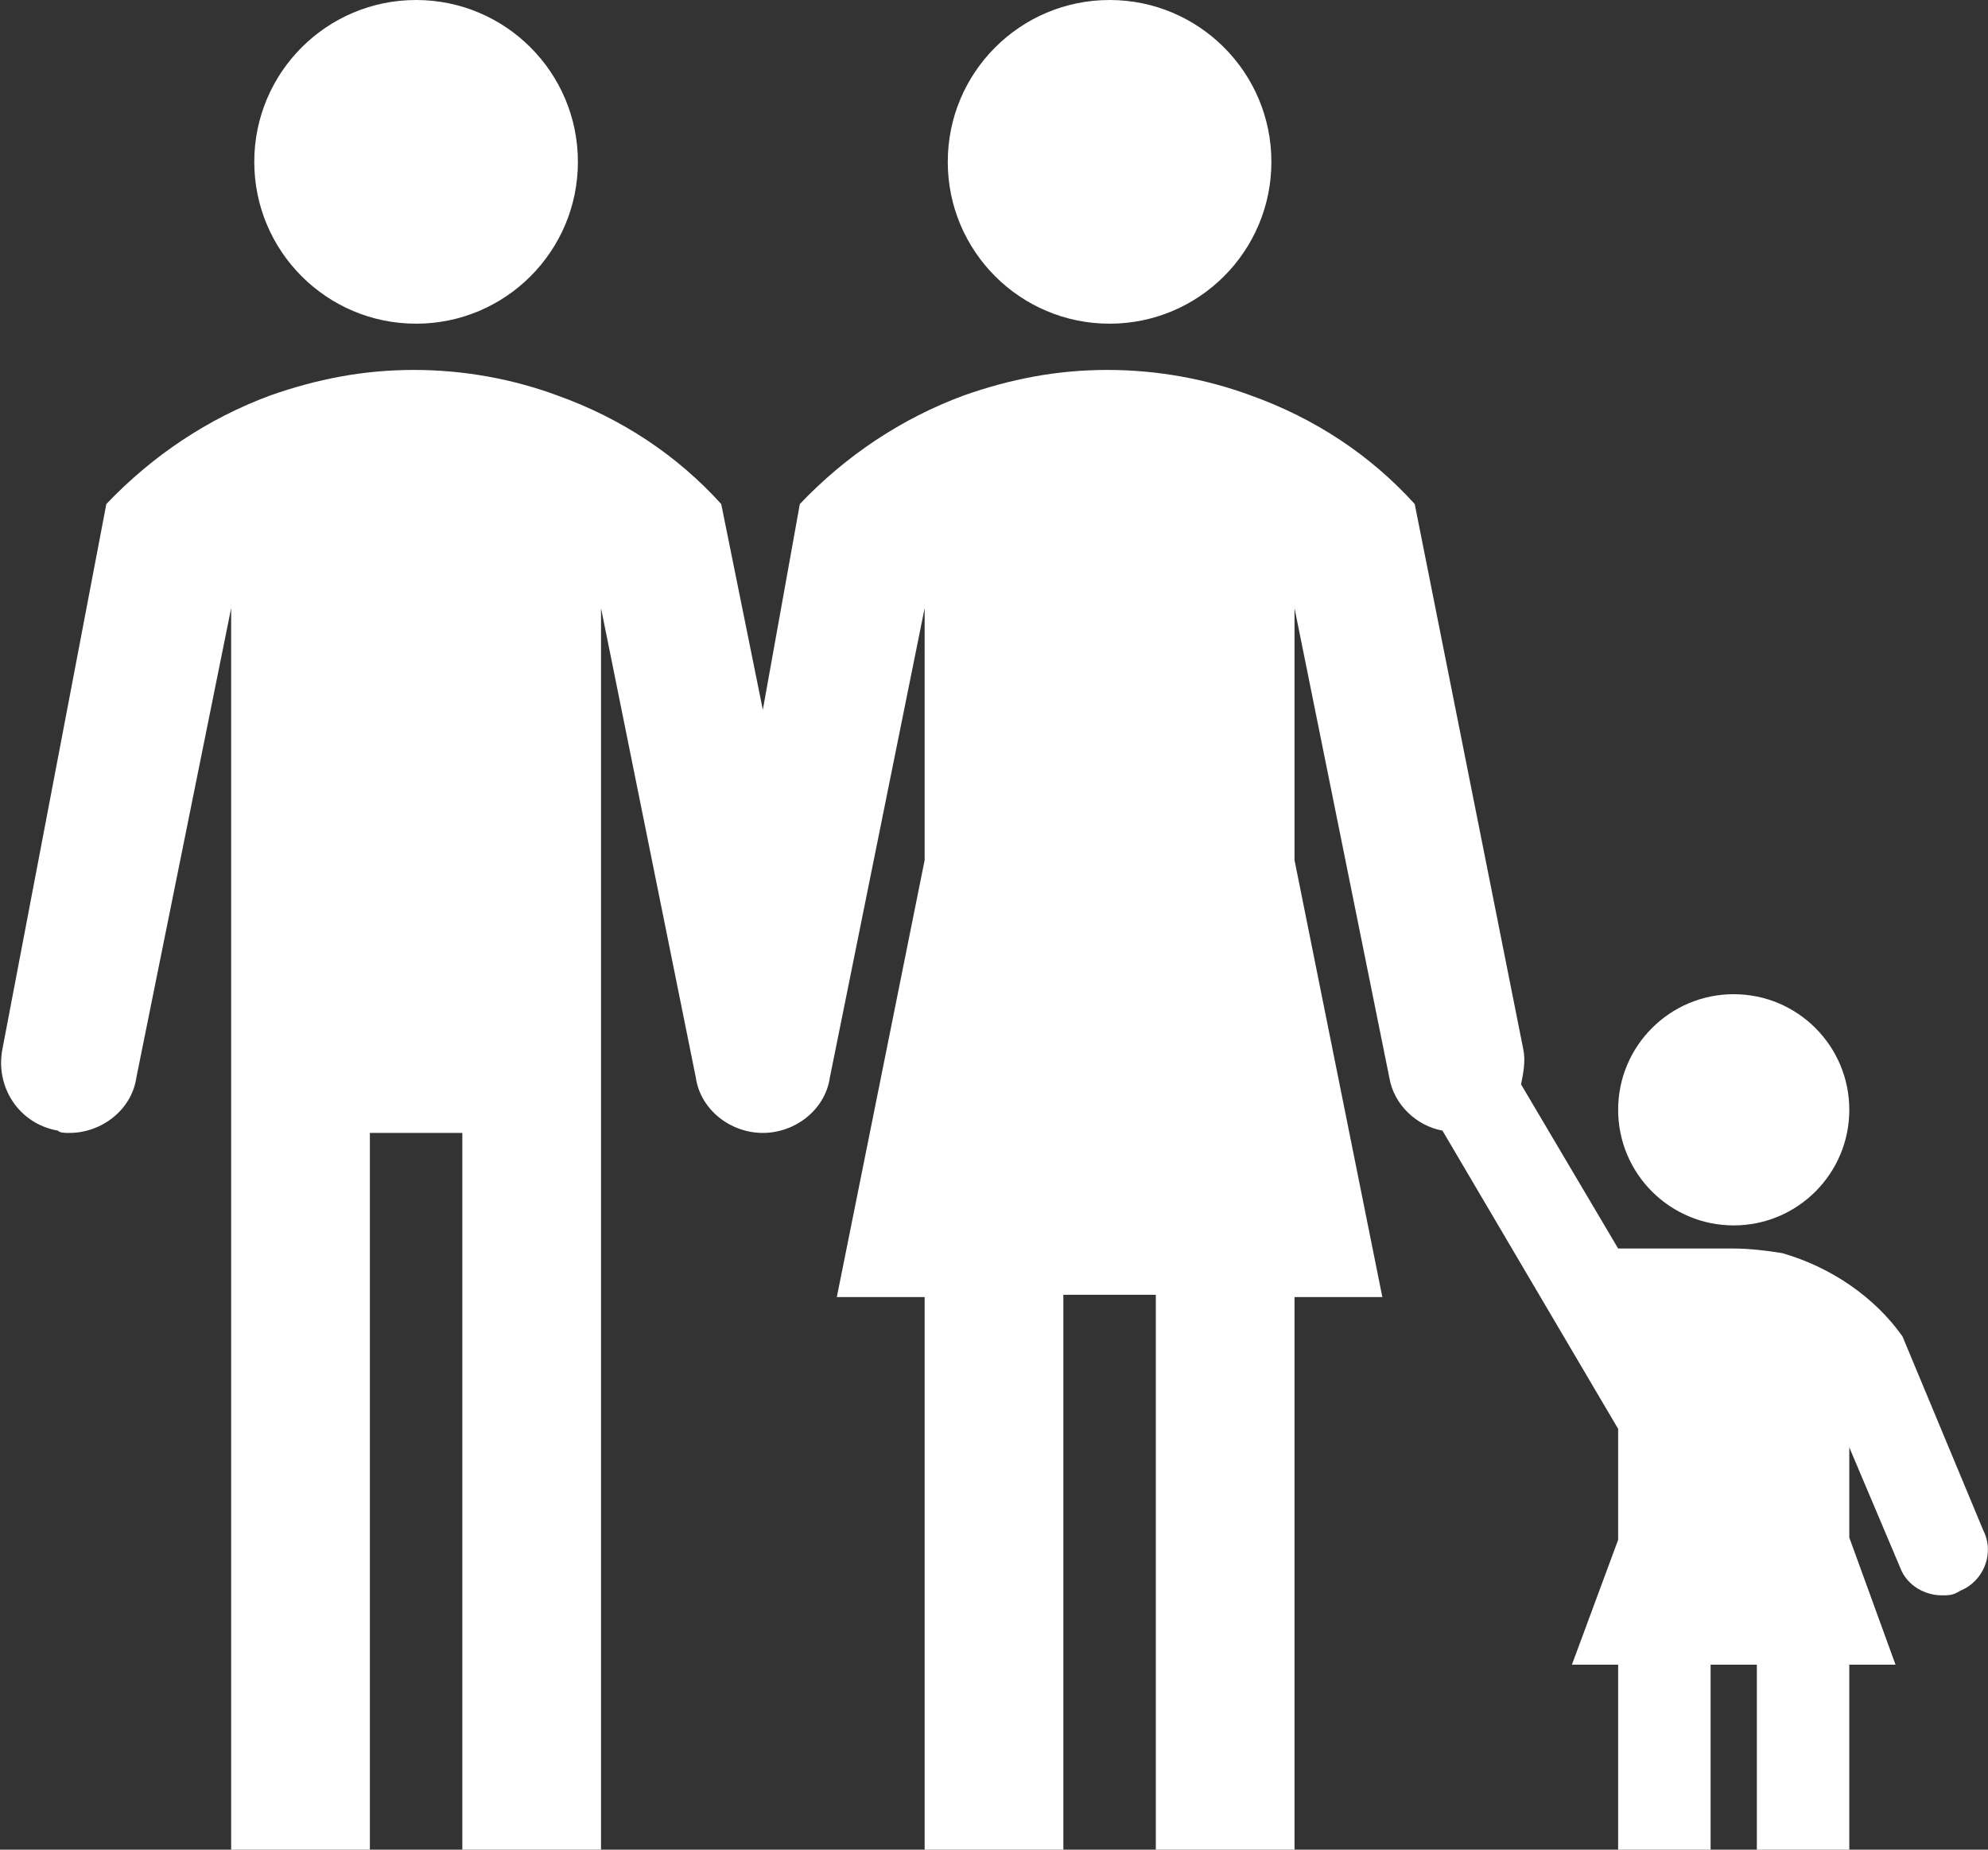
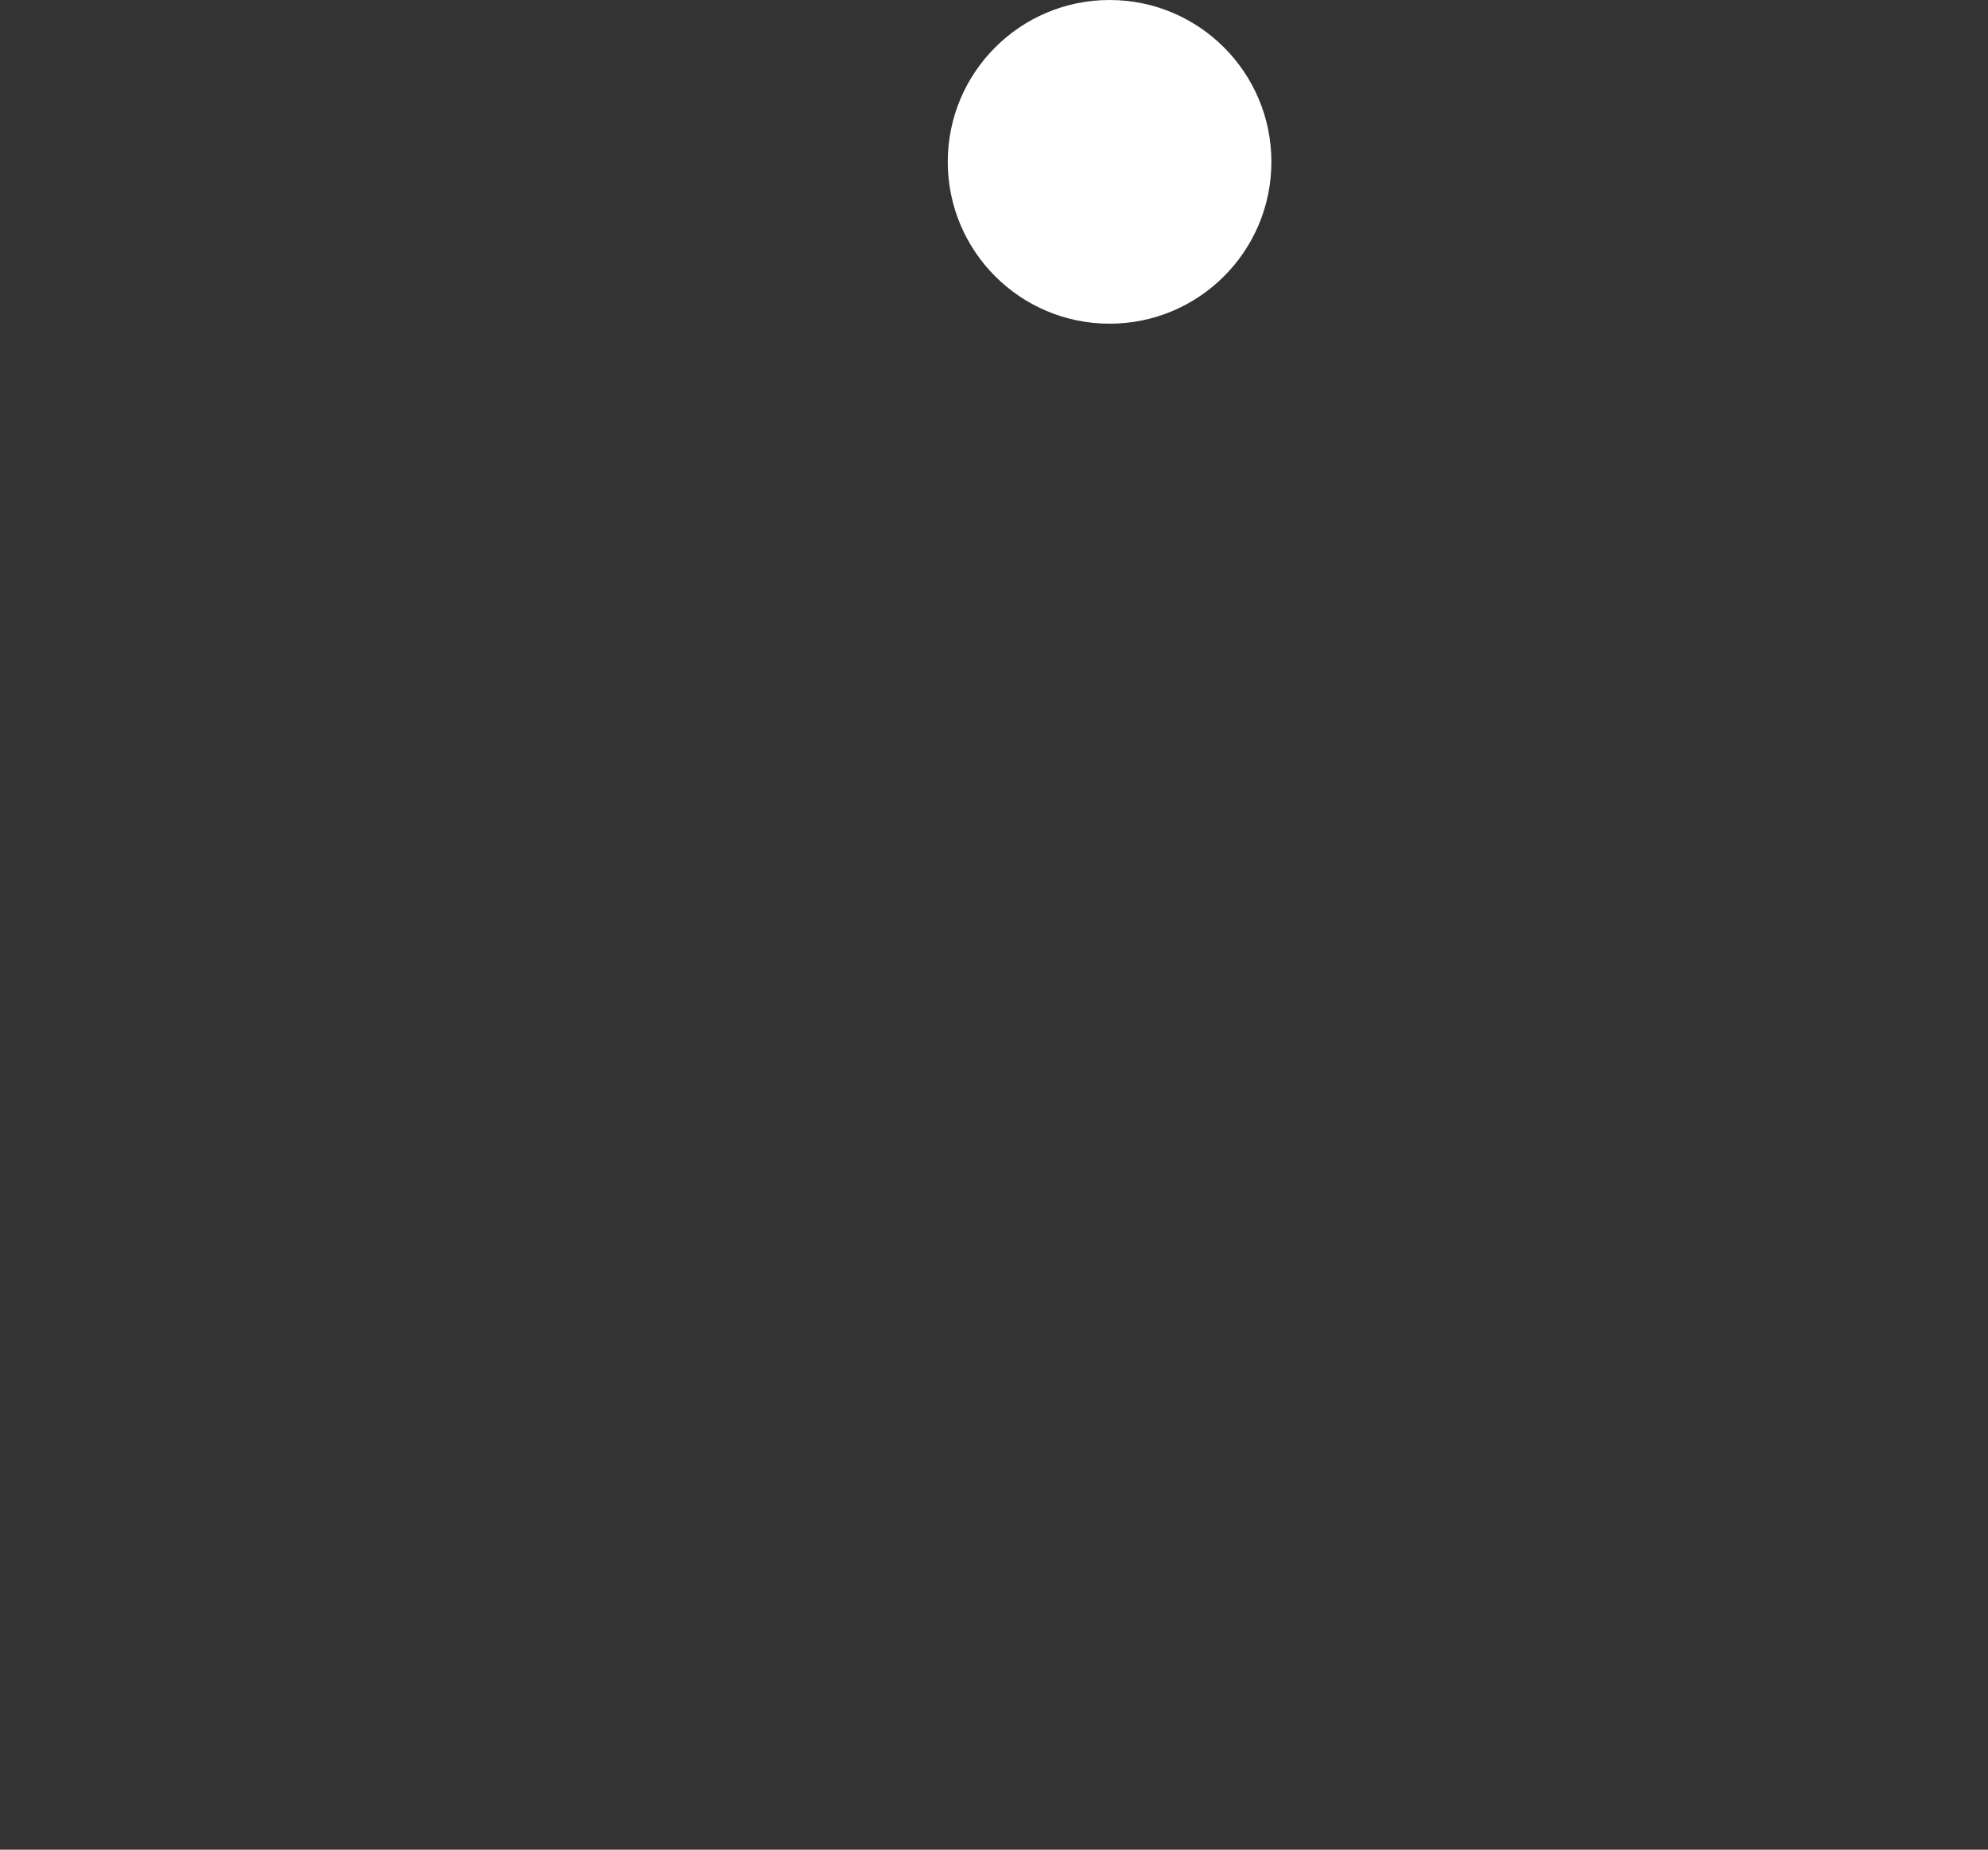
<svg xmlns="http://www.w3.org/2000/svg" width="86" height="80" viewBox="0 0 86 80" fill="none">
  <rect x="0" y="0" width="86" height="80" fill="#333333" stroke="none" />
-   <path d="M18 14C21.866 14 25 10.866 25 7C25 3.134 21.866 0 18 0C14.134 0 11 3.134 11 7C11 10.866 14.134 14 18 14Z" fill="white" />
  <path d="M48 14C51.866 14 55 10.866 55 7C55 3.134 51.866 0 48 0C44.134 0 41 3.134 41 7C41 10.866 44.134 14 48 14Z" fill="white" />
-   <path d="M75 53C77.761 53 80 50.761 80 48C80 45.239 77.761 43 75 43C72.239 43 70 45.239 70 48C70 50.761 72.239 53 75 53Z" fill="white" />
-   <path d="M85.8 66.2L82.3 57.8C81.1 56.1 79.2 54.8 77.1 54.2C76.5 54.1 75.7 54 75 54H70L65.8 46.9C65.9 46.4 66 45.9 65.9 45.4L61.2 21.8C59.3 19.7 56.9 18.1 54.1 17.1C52.2 16.4 50.1 16 47.9 16C45.7 16 43.7 16.4 41.7 17.1C39 18.1 36.6 19.7 34.6 21.8L33 30.7L31.2 21.8C29.3 19.7 26.9 18.1 24.1 17.1C22.2 16.4 20.1 16 17.9 16C15.7 16 13.7 16.4 11.7 17.1C9 18.1 6.6 19.7 4.6 21.8L0.1 45.4C-0.2 47 0.8 48.6 2.5 48.9C2.6 49 2.8 49 3 49C4.4 49 5.7 48 5.9 46.6L10 26.3V80H16V49H20V80H26V26.3L30.1 46.6C30.3 48 31.6 49 33 49C34.4 49 35.7 48 35.9 46.6L40 26.3V37.2L36.2 56.1H40V80H46V56H50V80H56V56.1H59.8L56 37.2V26.3L60.1 46.6C60.3 47.8 61.3 48.7 62.4 48.9L70 61.8V66.6L68 72H70V80H74V72H76V80H80V72H82L80 66.5V62.6L82.2 67.8C82.5 68.6 83.3 69 84 69C84.3 69 84.5 69 84.8 68.8C85.8 68.4 86.3 67.2 85.8 66.2Z" fill="white" />
</svg>